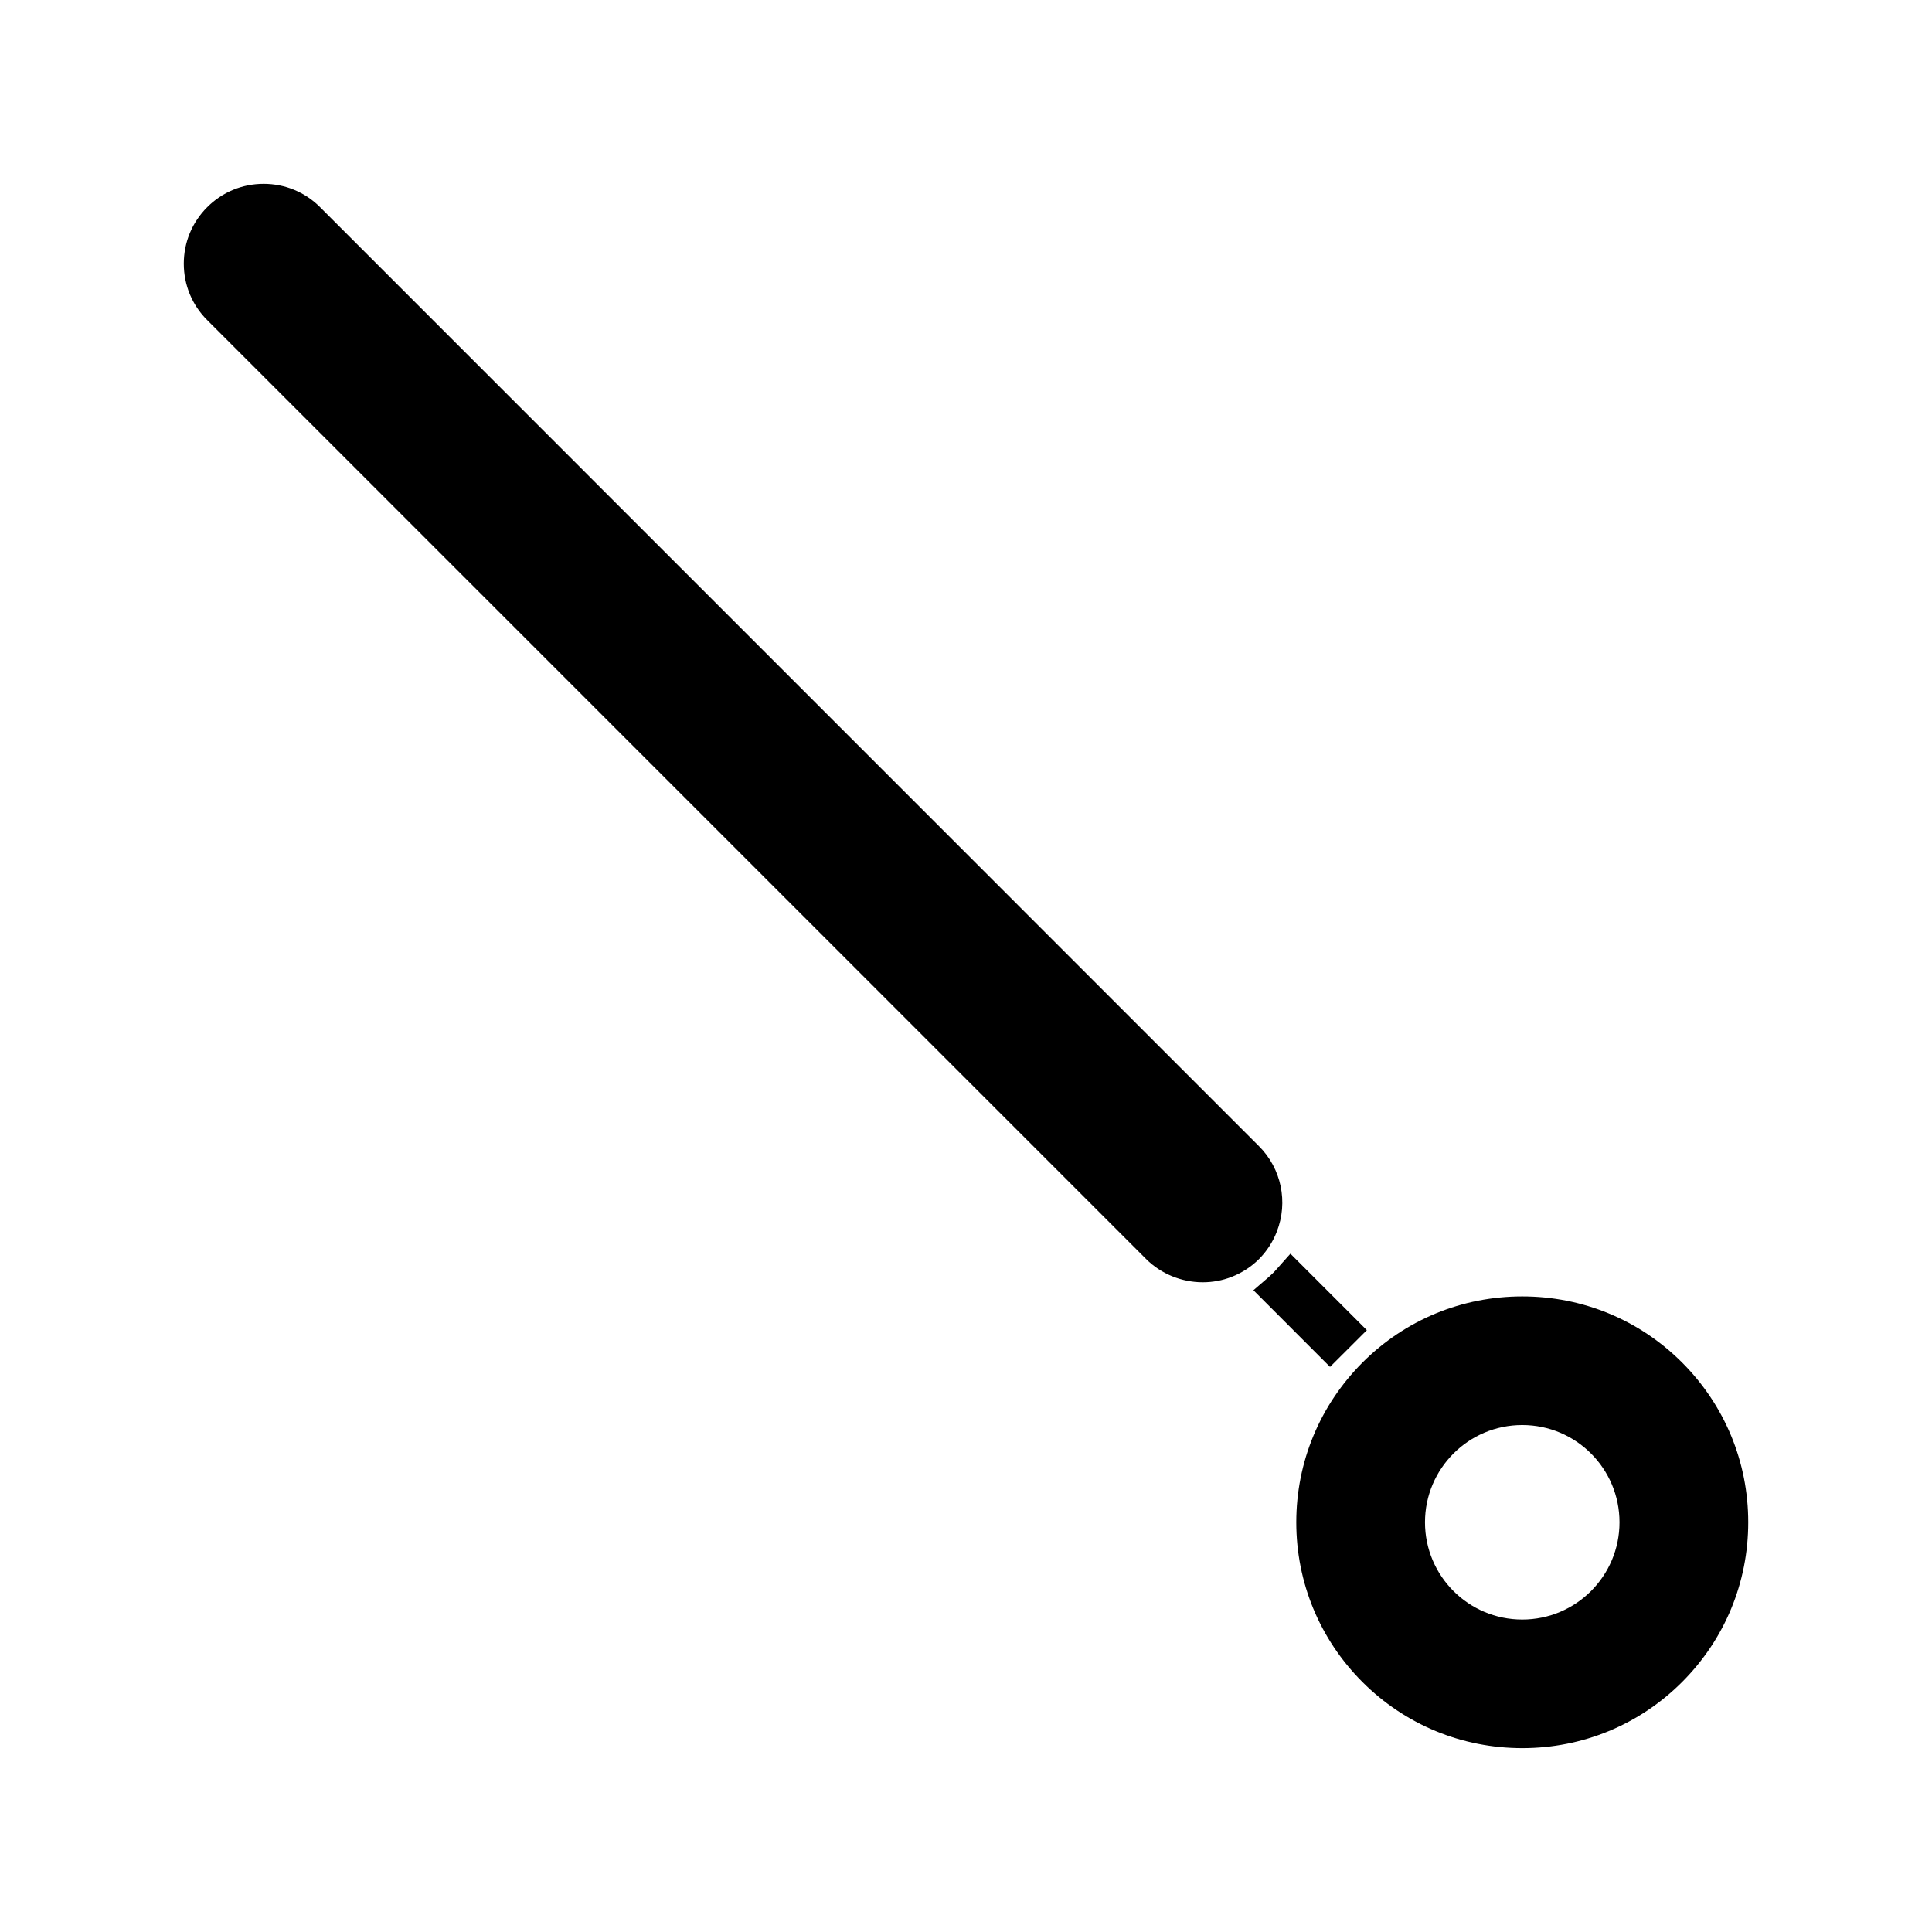
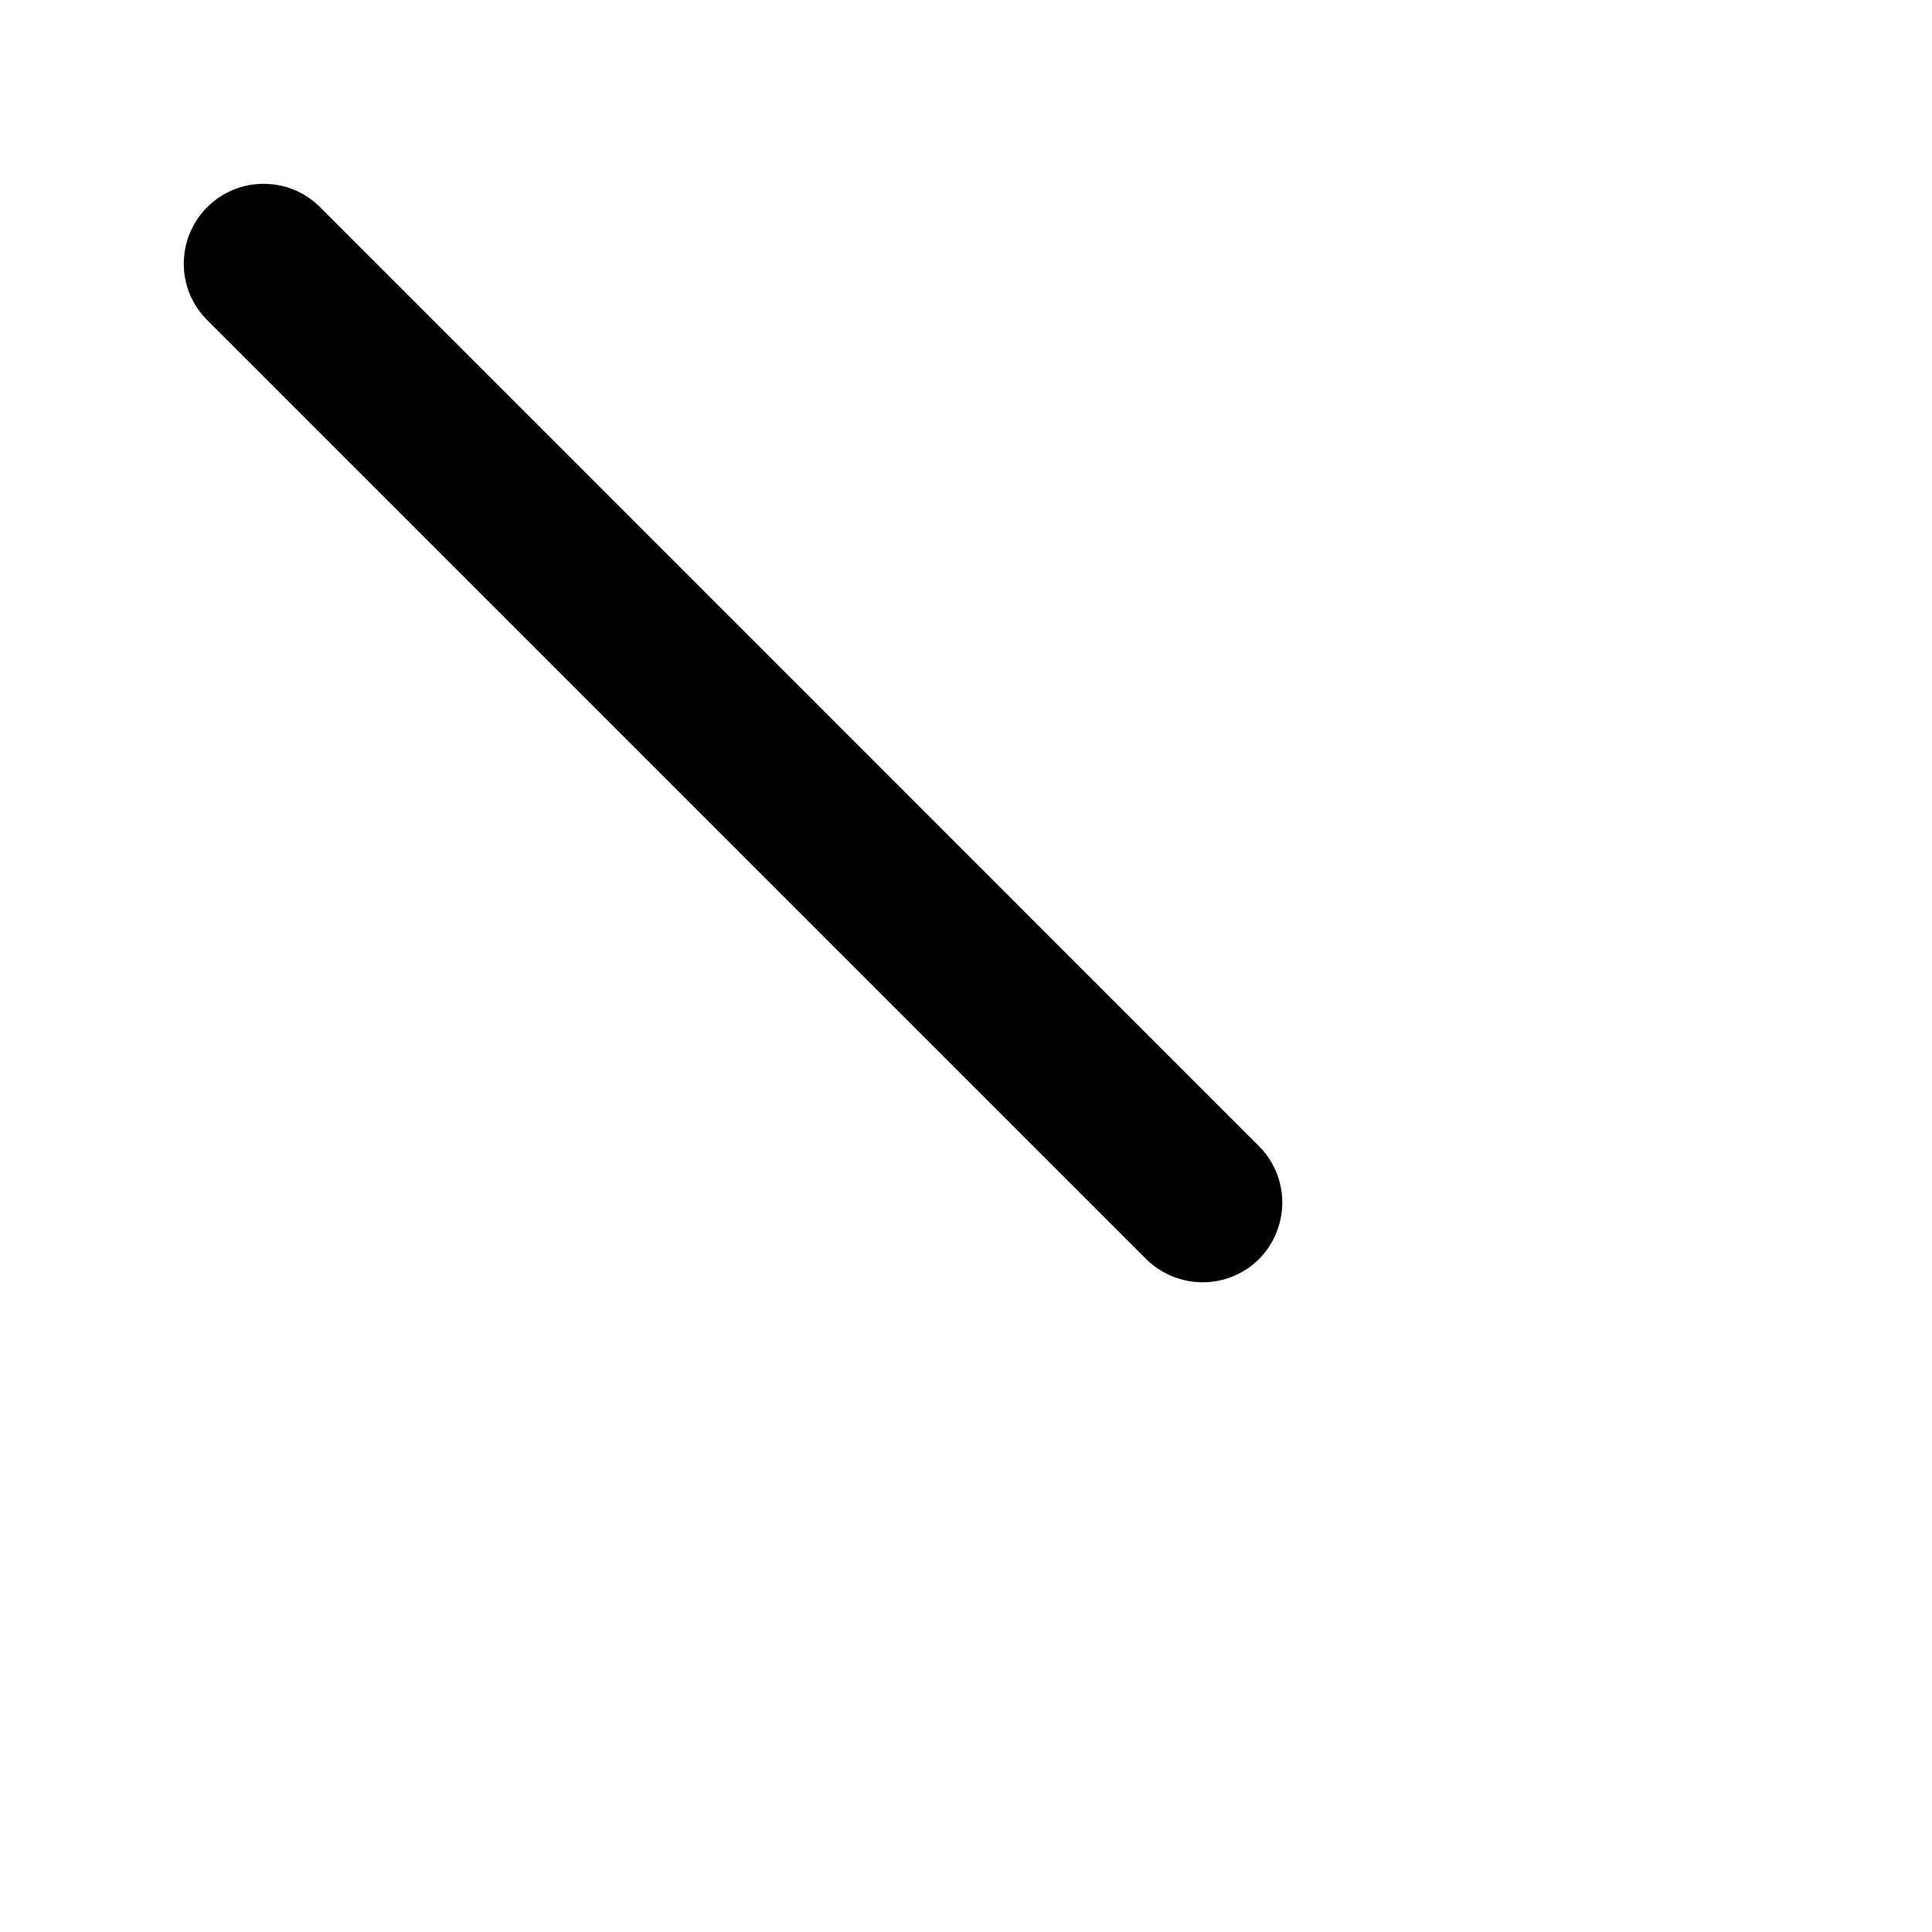
<svg xmlns="http://www.w3.org/2000/svg" fill="#000000" width="800px" height="800px" version="1.1" viewBox="144 144 512 512">
  <g>
-     <path d="m506.23 496.51-20.258-20.27-3.699 4.156c-0.289 0.332-0.57 0.645-0.93 0.988-0.289 0.289-0.582 0.57-0.906 0.855l-4.266 3.688 20.301 20.316z" />
    <path d="m482.36 470.42c3.074-7.84 1.223-16.742-4.707-22.66l-248.83-248.86c-3.984-3.988-9.293-6.184-14.953-6.184-5.668 0-10.98 2.199-14.957 6.188-4.004 3.996-6.207 9.312-6.207 14.965 0 5.656 2.203 10.969 6.199 14.957l248.84 248.84c3.914 3.91 9.379 6.152 14.992 6.152h0.004c2.629 0 5.195-0.477 7.629-1.422 2.777-1.086 5.227-2.676 7.293-4.738 2.055-2.082 3.641-4.512 4.703-7.238z" />
-     <path d="m589.76 505.07c-11.301-11.289-26.34-17.508-42.336-17.508-15.992 0-31.016 6.207-42.32 17.492-11.332 11.352-17.574 26.398-17.574 42.367 0 15.992 6.231 31.027 17.539 42.34 11.305 11.293 26.344 17.512 42.352 17.512 16.008 0 31.051-6.219 42.34-17.512 11.309-11.316 17.539-26.352 17.539-42.34 0-15.98-6.231-31.023-17.539-42.352zm-42.348 68.125c-14.234 0-25.773-11.535-25.773-25.77 0-14.238 11.539-25.777 25.773-25.777s25.773 11.539 25.773 25.777c0 14.234-11.539 25.77-25.773 25.77z" />
  </g>
</svg>